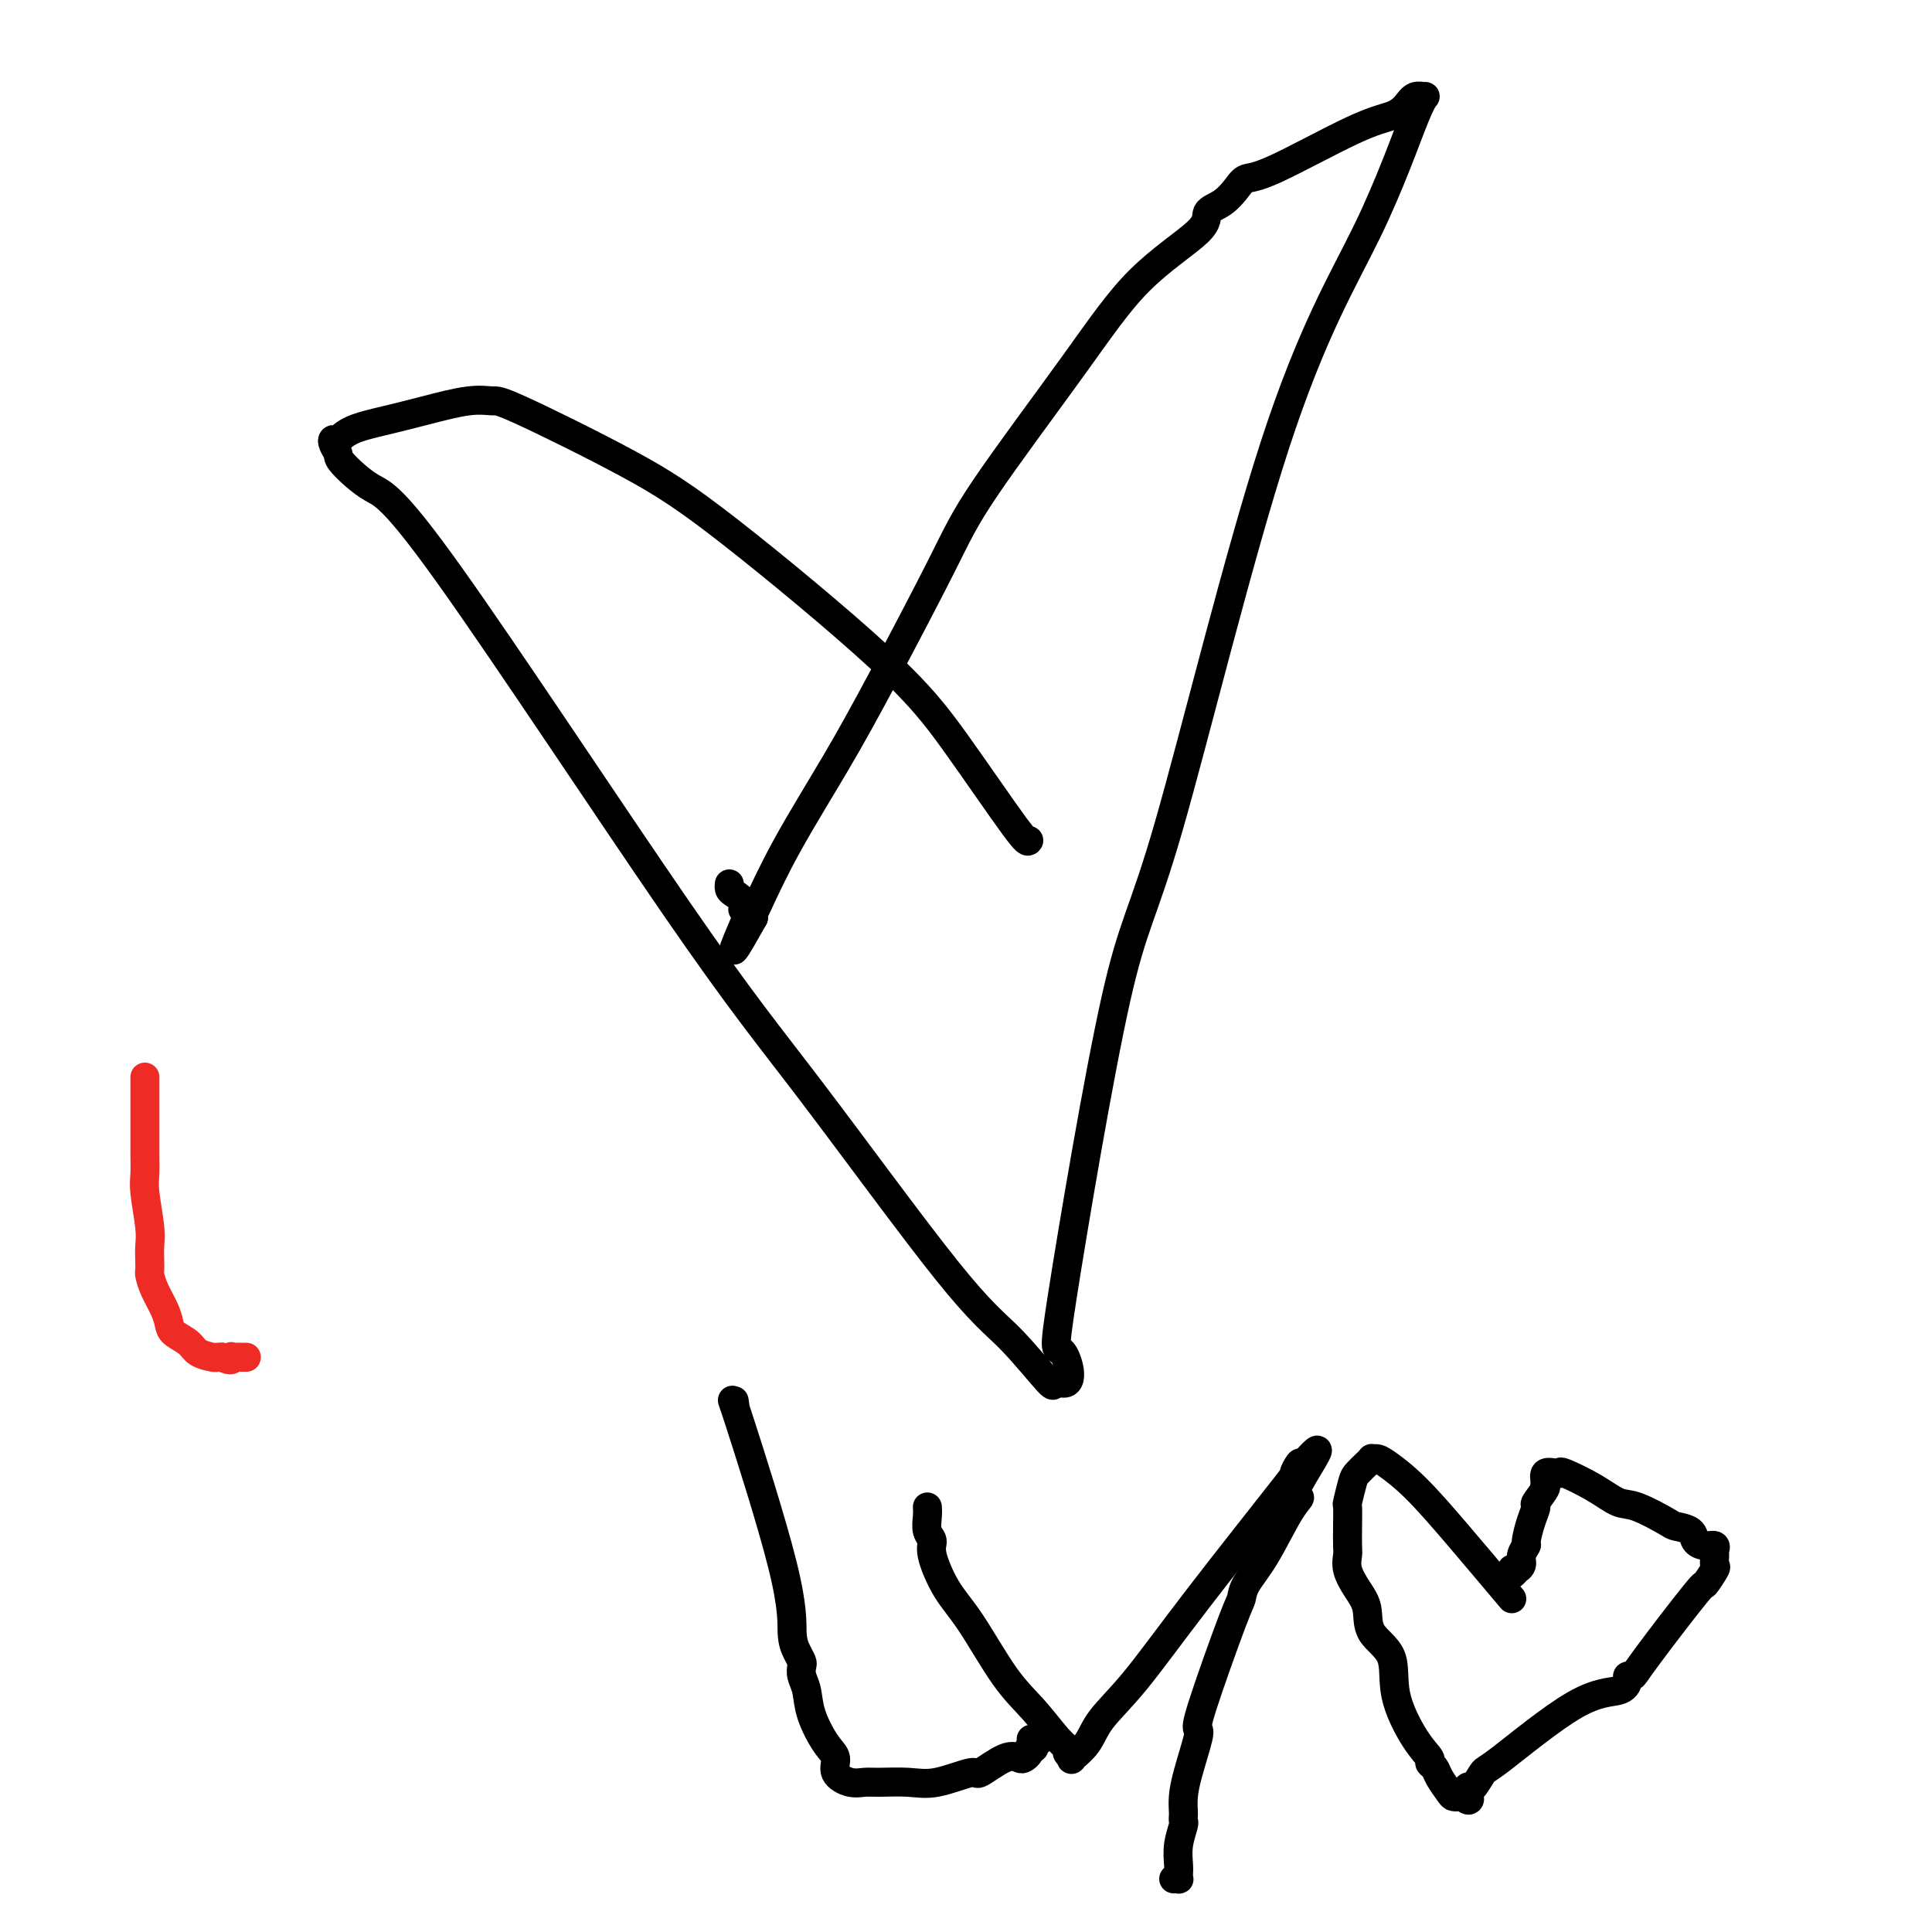
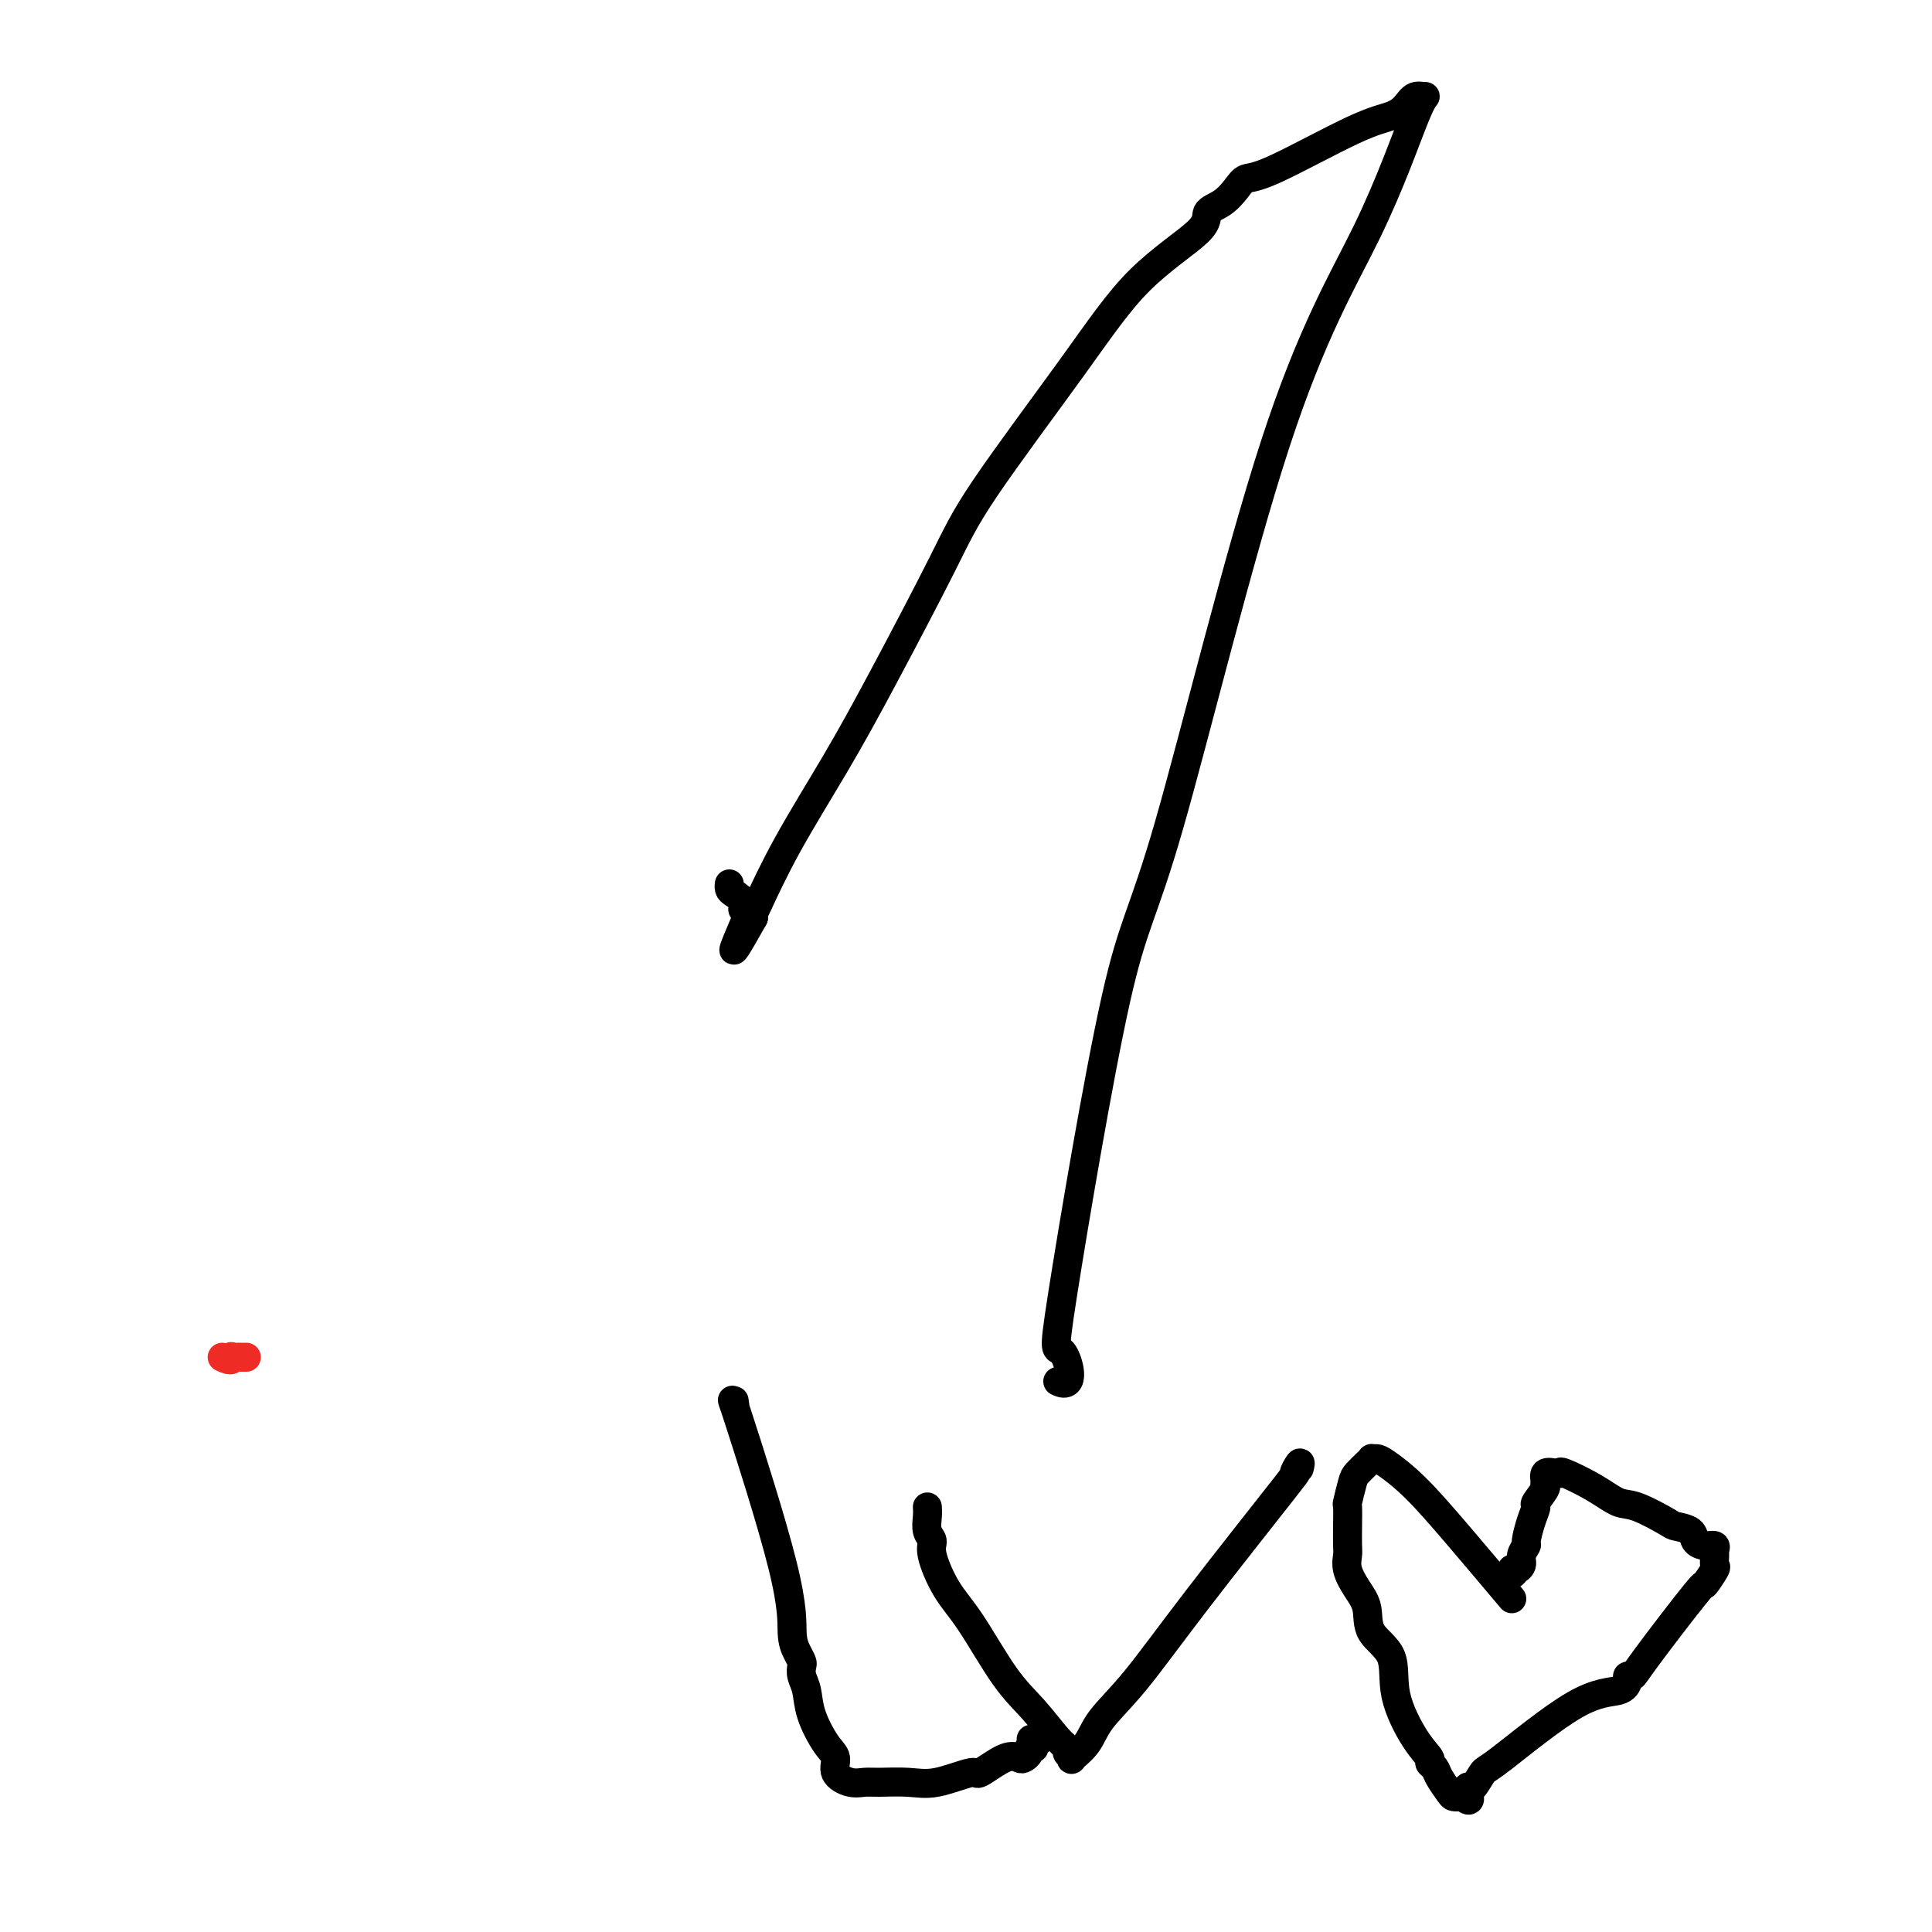
<svg xmlns="http://www.w3.org/2000/svg" viewBox="0 0 400 400" version="1.1">
  <g fill="none" stroke="#000000" stroke-width="6" stroke-linecap="round" stroke-linejoin="round">
-     <path d="M213,174c-0.176,0.298 -0.352,0.596 -3,-3c-2.648,-3.596 -7.767,-11.087 -12,-17c-4.233,-5.913 -7.580,-10.249 -16,-18c-8.420,-7.751 -21.914,-18.916 -31,-26c-9.086,-7.084 -13.765,-10.089 -21,-14c-7.235,-3.911 -17.027,-8.730 -22,-11c-4.973,-2.270 -5.128,-1.990 -6,-2c-0.872,-0.010 -2.461,-0.310 -5,0c-2.539,0.310 -6.029,1.231 -9,2c-2.971,0.769 -5.424,1.385 -8,2c-2.576,0.615 -5.275,1.229 -7,2c-1.725,0.771 -2.477,1.698 -3,2c-0.523,0.302 -0.816,-0.021 -1,0c-0.184,0.021 -0.259,0.386 0,1c0.259,0.614 0.851,1.477 1,2c0.149,0.523 -0.146,0.707 1,2c1.146,1.293 3.731,3.695 6,5c2.269,1.305 4.220,1.512 16,18c11.780,16.488 33.388,49.257 47,69c13.612,19.743 19.226,26.460 28,38c8.774,11.540 20.707,27.904 28,37c7.293,9.096 9.944,10.923 13,14c3.056,3.077 6.515,7.405 8,9c1.485,1.595 0.996,0.456 1,0c0.004,-0.456 0.502,-0.228 1,0" />
    <path d="M219,286c3.936,2.012 2.276,-4.458 1,-6c-1.276,-1.542 -2.169,1.845 0,-12c2.169,-13.845 7.400,-44.923 11,-61c3.600,-16.077 5.569,-17.155 11,-36c5.431,-18.845 14.325,-55.457 22,-79c7.675,-23.543 14.132,-34.015 19,-44c4.868,-9.985 8.149,-19.482 10,-24c1.851,-4.518 2.274,-4.058 2,-4c-0.274,0.058 -1.245,-0.285 -2,0c-0.755,0.285 -1.294,1.199 -2,2c-0.706,0.801 -1.578,1.487 -3,2c-1.422,0.513 -3.394,0.851 -8,3c-4.606,2.149 -11.845,6.108 -16,8c-4.155,1.892 -5.227,1.716 -6,2c-0.773,0.284 -1.248,1.026 -2,2c-0.752,0.974 -1.782,2.180 -3,3c-1.218,0.820 -2.625,1.255 -3,2c-0.375,0.745 0.283,1.801 -2,4c-2.283,2.199 -7.507,5.540 -12,10c-4.493,4.460 -8.255,10.039 -14,18c-5.745,7.961 -13.473,18.304 -18,25c-4.527,6.696 -5.854,9.745 -9,16c-3.146,6.255 -8.111,15.715 -12,23c-3.889,7.285 -6.702,12.396 -10,18c-3.298,5.604 -7.080,11.700 -10,17c-2.920,5.300 -4.979,9.802 -6,12c-1.021,2.198 -1.006,2.092 -1,2c0.006,-0.092 0.002,-0.169 0,0c-0.002,0.169 -0.001,0.585 0,1" />
    <path d="M156,190c-7.584,13.594 -2.544,3.079 -1,-1c1.544,-4.079 -0.409,-1.724 -1,-1c-0.591,0.724 0.182,-0.185 0,-1c-0.182,-0.815 -1.317,-1.538 -2,-2c-0.683,-0.462 -0.915,-0.663 -1,-1c-0.085,-0.337 -0.024,-0.811 0,-1c0.024,-0.189 0.012,-0.095 0,0" />
    <path d="M152,290c0.145,0.887 0.290,1.774 0,1c-0.290,-0.774 -1.016,-3.209 1,3c2.016,6.209 6.775,21.064 9,30c2.225,8.936 1.916,11.955 2,14c0.084,2.045 0.562,3.116 1,4c0.438,0.884 0.837,1.581 1,2c0.163,0.419 0.091,0.560 0,1c-0.091,0.440 -0.202,1.181 0,2c0.202,0.819 0.717,1.717 1,3c0.283,1.283 0.333,2.950 1,5c0.667,2.050 1.950,4.483 3,6c1.050,1.517 1.867,2.120 2,3c0.133,0.880 -0.419,2.039 0,3c0.419,0.961 1.809,1.724 3,2c1.191,0.276 2.183,0.066 3,0c0.817,-0.066 1.458,0.014 3,0c1.542,-0.014 3.984,-0.120 6,0c2.016,0.120 3.605,0.467 6,0c2.395,-0.467 5.597,-1.746 7,-2c1.403,-0.254 1.007,0.518 2,0c0.993,-0.518 3.375,-2.325 5,-3c1.625,-0.675 2.492,-0.219 3,0c0.508,0.219 0.658,0.199 1,0c0.342,-0.199 0.875,-0.579 1,-1c0.125,-0.421 -0.159,-0.883 0,-1c0.159,-0.117 0.760,0.109 1,0c0.240,-0.109 0.120,-0.555 0,-1" />
    <path d="M214,361c3.111,-1.467 0.889,-1.133 0,-1c-0.889,0.133 -0.444,0.067 0,0" />
    <path d="M192,312c0.035,0.555 0.070,1.109 0,2c-0.070,0.891 -0.244,2.118 0,3c0.244,0.882 0.906,1.417 1,2c0.094,0.583 -0.381,1.213 0,3c0.381,1.787 1.618,4.730 3,7c1.382,2.270 2.910,3.865 5,7c2.090,3.135 4.741,7.810 7,11c2.259,3.190 4.126,4.897 6,7c1.874,2.103 3.753,4.604 5,6c1.247,1.396 1.860,1.687 2,2c0.140,0.313 -0.194,0.648 0,1c0.194,0.352 0.918,0.720 1,1c0.082,0.280 -0.476,0.472 0,0c0.476,-0.472 1.986,-1.607 3,-3c1.014,-1.393 1.531,-3.043 3,-5c1.469,-1.957 3.890,-4.221 7,-8c3.110,-3.779 6.911,-9.073 13,-17c6.089,-7.927 14.467,-18.485 18,-23c3.533,-4.515 2.220,-2.985 2,-3c-0.220,-0.015 0.651,-1.576 1,-2c0.349,-0.424 0.174,0.288 0,1" />
-     <path d="M269,304c7.410,-8.460 1.937,-0.608 0,3c-1.937,3.608 -0.336,2.974 0,3c0.336,0.026 -0.591,0.714 -2,3c-1.409,2.286 -3.299,6.171 -5,9c-1.701,2.829 -3.213,4.604 -4,6c-0.787,1.396 -0.850,2.414 -1,3c-0.150,0.586 -0.386,0.739 -2,5c-1.614,4.261 -4.604,12.628 -6,17c-1.396,4.372 -1.197,4.747 -1,5c0.197,0.253 0.393,0.382 0,2c-0.393,1.618 -1.373,4.724 -2,7c-0.627,2.276 -0.899,3.721 -1,5c-0.101,1.279 -0.031,2.393 0,3c0.031,0.607 0.022,0.708 0,1c-0.022,0.292 -0.058,0.775 0,1c0.058,0.225 0.212,0.194 0,1c-0.212,0.806 -0.788,2.451 -1,4c-0.212,1.549 -0.061,3.004 0,4c0.061,0.996 0.030,1.535 0,2c-0.030,0.465 -0.060,0.857 0,1c0.060,0.143 0.208,0.039 0,0c-0.208,-0.039 -0.774,-0.011 -1,0c-0.226,0.011 -0.113,0.006 0,0" />
    <path d="M313,331c-3.798,-4.505 -7.596,-9.011 -11,-13c-3.404,-3.989 -6.414,-7.462 -9,-10c-2.586,-2.538 -4.747,-4.142 -6,-5c-1.253,-0.858 -1.596,-0.969 -2,-1c-0.404,-0.031 -0.867,0.020 -1,0c-0.133,-0.020 0.066,-0.110 0,0c-0.066,0.110 -0.396,0.419 -1,1c-0.604,0.581 -1.482,1.435 -2,2c-0.518,0.565 -0.675,0.841 -1,2c-0.325,1.159 -0.819,3.202 -1,4c-0.181,0.798 -0.050,0.351 0,1c0.050,0.649 0.019,2.392 0,4c-0.019,1.608 -0.026,3.079 0,4c0.026,0.921 0.084,1.292 0,2c-0.084,0.708 -0.309,1.754 0,3c0.309,1.246 1.151,2.692 2,4c0.849,1.308 1.704,2.478 2,4c0.296,1.522 0.035,3.395 1,5c0.965,1.605 3.158,2.941 4,5c0.842,2.059 0.334,4.841 1,8c0.666,3.159 2.506,6.693 4,9c1.494,2.307 2.642,3.385 3,4c0.358,0.615 -0.073,0.767 0,1c0.073,0.233 0.650,0.546 1,1c0.350,0.454 0.471,1.050 1,2c0.529,0.950 1.465,2.255 2,3c0.535,0.745 0.669,0.932 1,1c0.331,0.068 0.858,0.018 1,0c0.142,-0.018 -0.102,-0.005 0,0c0.102,0.005 0.551,0.003 1,0" />
    <path d="M303,372c1.782,1.703 1.236,-0.038 1,-1c-0.236,-0.962 -0.163,-1.144 0,-1c0.163,0.144 0.414,0.615 1,0c0.586,-0.615 1.506,-2.315 2,-3c0.494,-0.685 0.562,-0.356 4,-3c3.438,-2.644 10.245,-8.263 15,-11c4.755,-2.737 7.458,-2.592 9,-3c1.542,-0.408 1.924,-1.369 2,-2c0.076,-0.631 -0.153,-0.933 0,-1c0.153,-0.067 0.690,0.101 1,0c0.310,-0.101 0.395,-0.470 3,-4c2.605,-3.530 7.732,-10.221 10,-13c2.268,-2.779 1.679,-1.647 2,-2c0.321,-0.353 1.552,-2.189 2,-3c0.448,-0.811 0.115,-0.595 0,-1c-0.115,-0.405 -0.010,-1.431 0,-2c0.010,-0.569 -0.075,-0.681 0,-1c0.075,-0.319 0.311,-0.846 0,-1c-0.311,-0.154 -1.168,0.063 -2,0c-0.832,-0.063 -1.640,-0.406 -2,-1c-0.360,-0.594 -0.272,-1.439 -1,-2c-0.728,-0.561 -2.271,-0.838 -3,-1c-0.729,-0.162 -0.644,-0.209 -2,-1c-1.356,-0.791 -4.153,-2.328 -6,-3c-1.847,-0.672 -2.746,-0.481 -4,-1c-1.254,-0.519 -2.865,-1.748 -5,-3c-2.135,-1.252 -4.793,-2.526 -6,-3c-1.207,-0.474 -0.963,-0.148 -1,0c-0.037,0.148 -0.356,0.117 -1,0c-0.644,-0.117 -1.613,-0.319 -2,0c-0.387,0.319 -0.194,1.160 0,2" />
    <path d="M320,307c-0.494,0.362 0.270,0.265 0,1c-0.270,0.735 -1.574,2.300 -2,3c-0.426,0.700 0.025,0.533 0,1c-0.025,0.467 -0.528,1.568 -1,3c-0.472,1.432 -0.915,3.197 -1,4c-0.085,0.803 0.189,0.645 0,1c-0.189,0.355 -0.839,1.224 -1,2c-0.161,0.776 0.167,1.458 0,2c-0.167,0.542 -0.829,0.944 -1,1c-0.171,0.056 0.150,-0.232 0,0c-0.150,0.232 -0.771,0.986 -1,1c-0.229,0.014 -0.065,-0.710 0,-1c0.065,-0.290 0.033,-0.145 0,0" />
  </g>
  <g fill="none" stroke="#EE2B24" stroke-width="6" stroke-linecap="round" stroke-linejoin="round">
-     <path d="M30,223c-0.000,0.102 -0.000,0.203 0,1c0.000,0.797 0.000,2.289 0,4c-0.000,1.711 -0.001,3.640 0,5c0.001,1.360 0.004,2.149 0,3c-0.004,0.851 -0.015,1.764 0,3c0.015,1.236 0.057,2.796 0,4c-0.057,1.204 -0.211,2.053 0,4c0.211,1.947 0.788,4.993 1,7c0.212,2.007 0.059,2.977 0,4c-0.059,1.023 -0.023,2.101 0,3c0.023,0.899 0.034,1.620 0,2c-0.034,0.380 -0.113,0.419 0,1c0.113,0.581 0.419,1.702 1,3c0.581,1.298 1.439,2.771 2,4c0.561,1.229 0.826,2.214 1,3c0.174,0.786 0.256,1.373 1,2c0.744,0.627 2.150,1.292 3,2c0.850,0.708 1.145,1.458 2,2c0.855,0.542 2.269,0.877 3,1c0.731,0.123 0.780,0.035 1,0c0.220,-0.035 0.610,-0.018 1,0" />
    <path d="M46,281c2.168,1.083 2.087,0.290 2,0c-0.087,-0.290 -0.181,-0.078 0,0c0.181,0.078 0.636,0.021 1,0c0.364,-0.021 0.636,-0.006 1,0c0.364,0.006 0.818,0.002 1,0c0.182,-0.002 0.091,-0.001 0,0" />
  </g>
</svg>